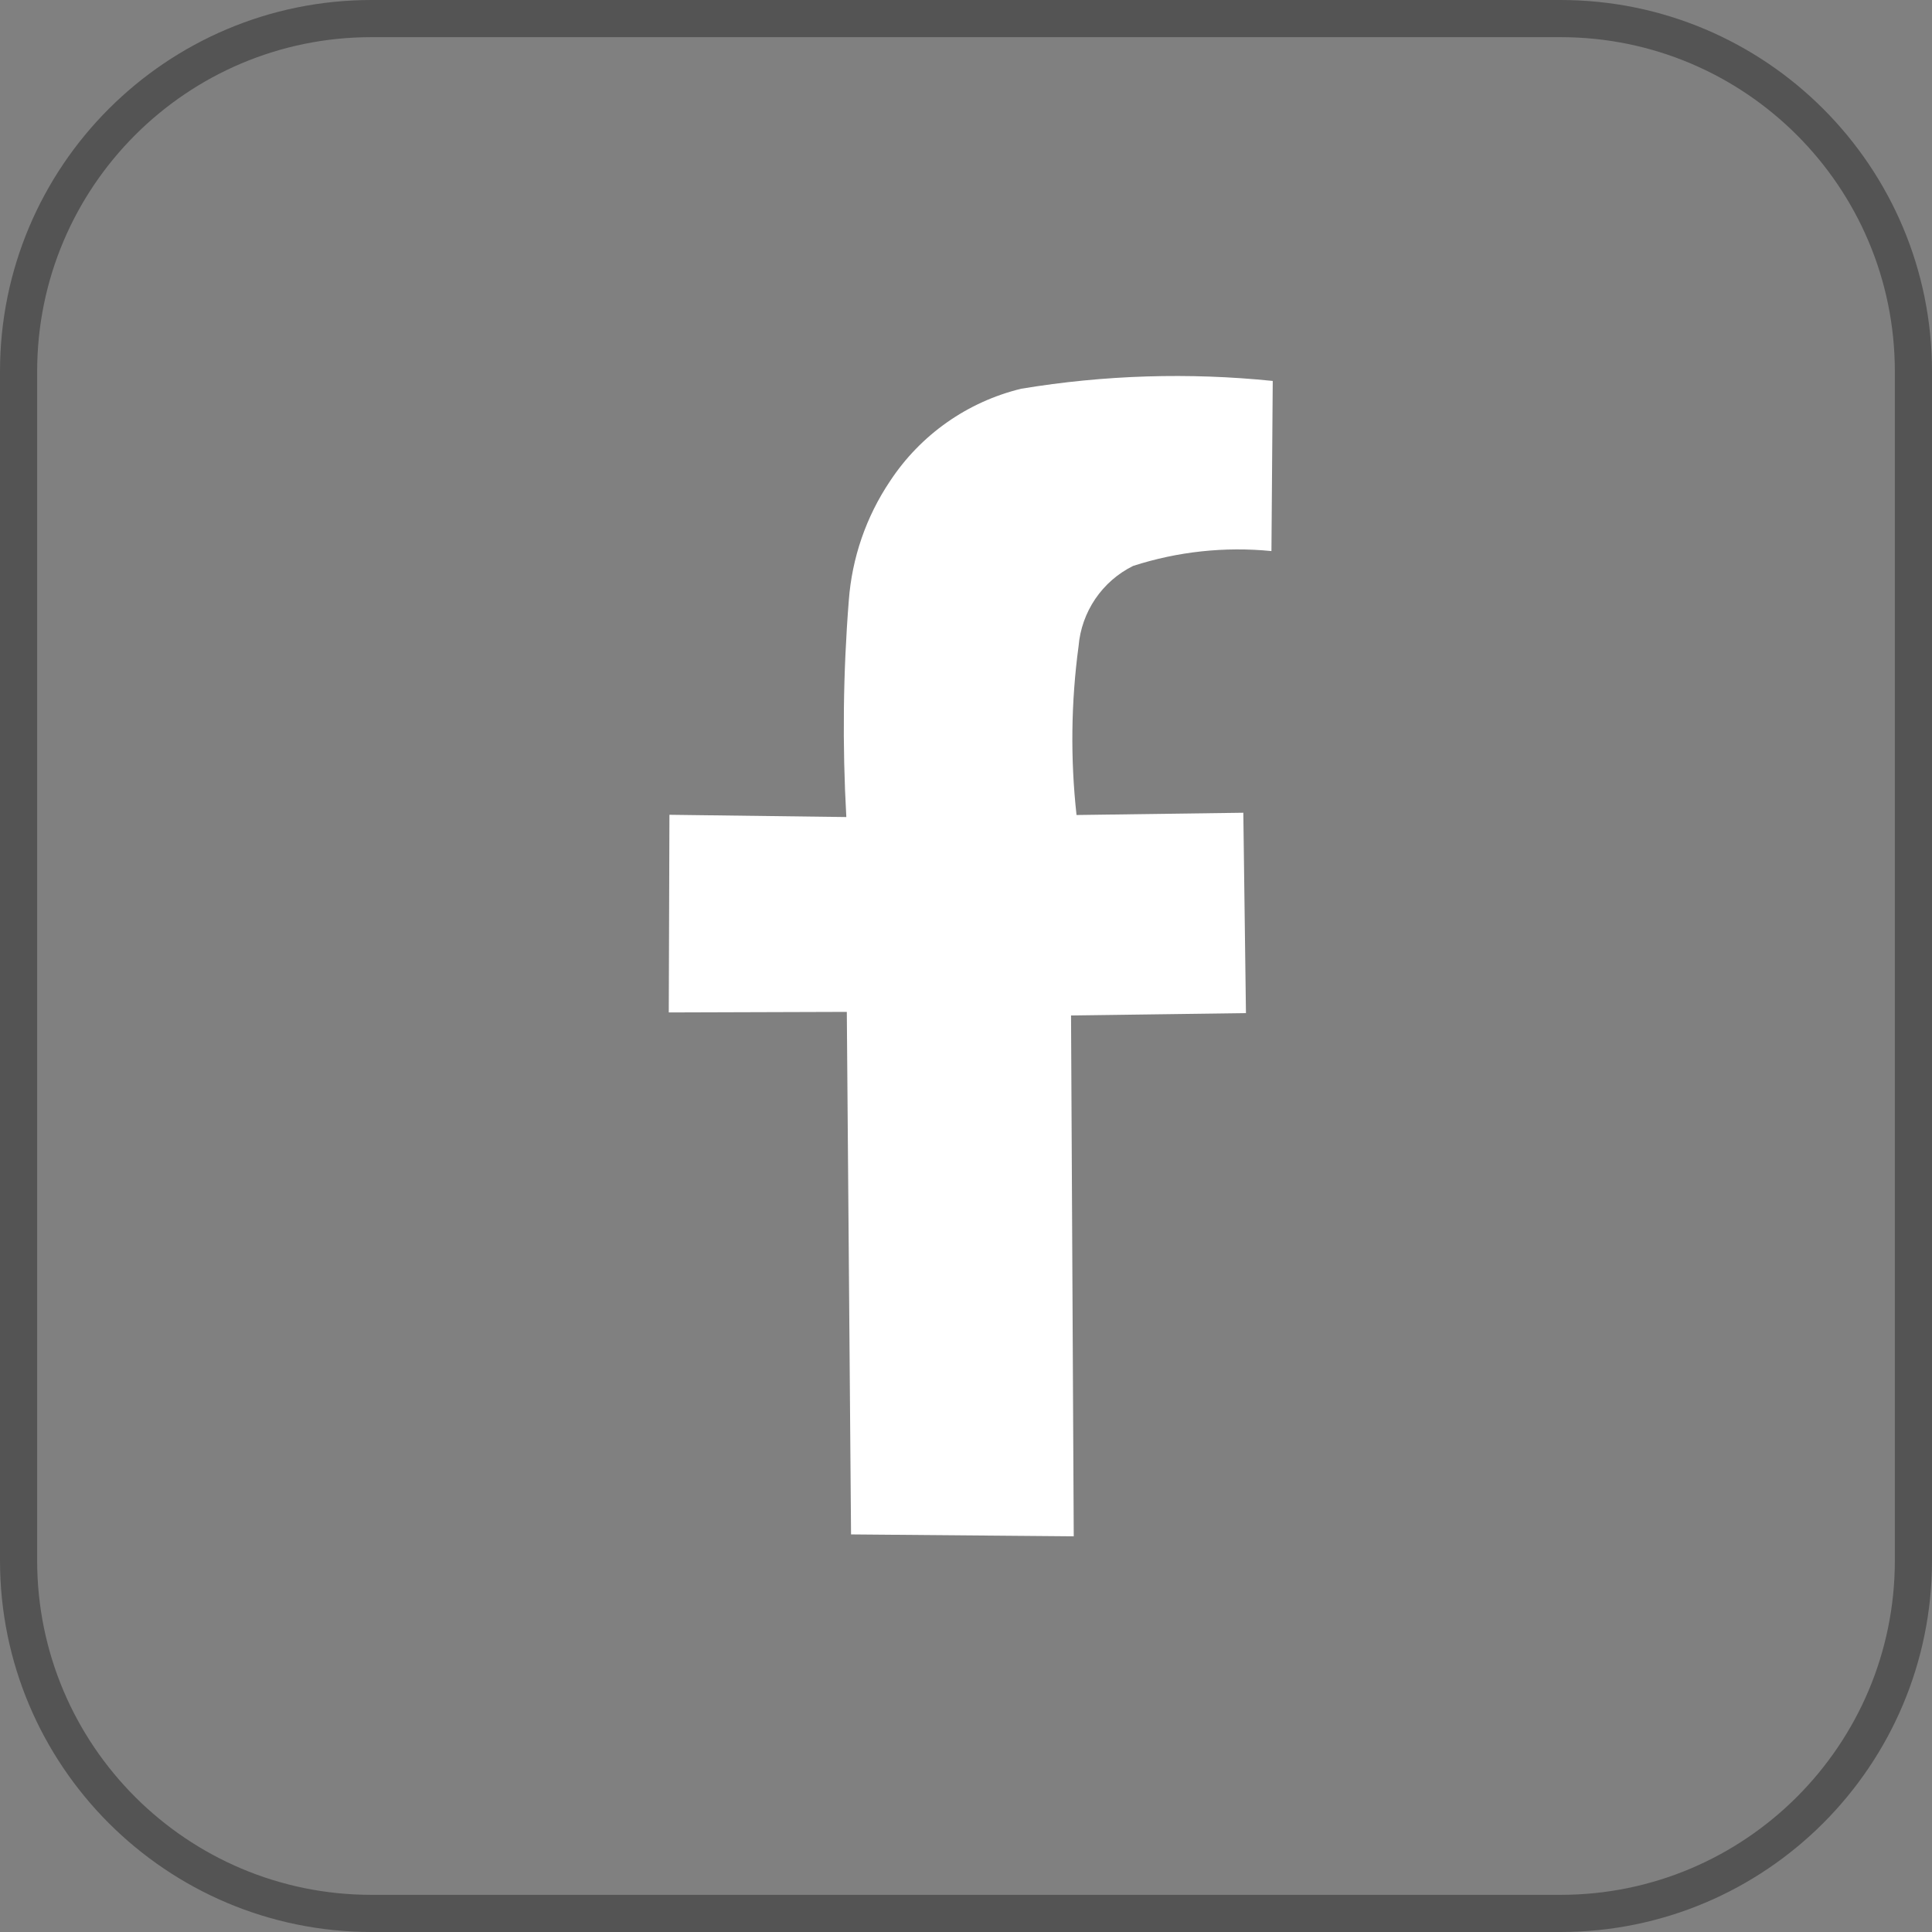
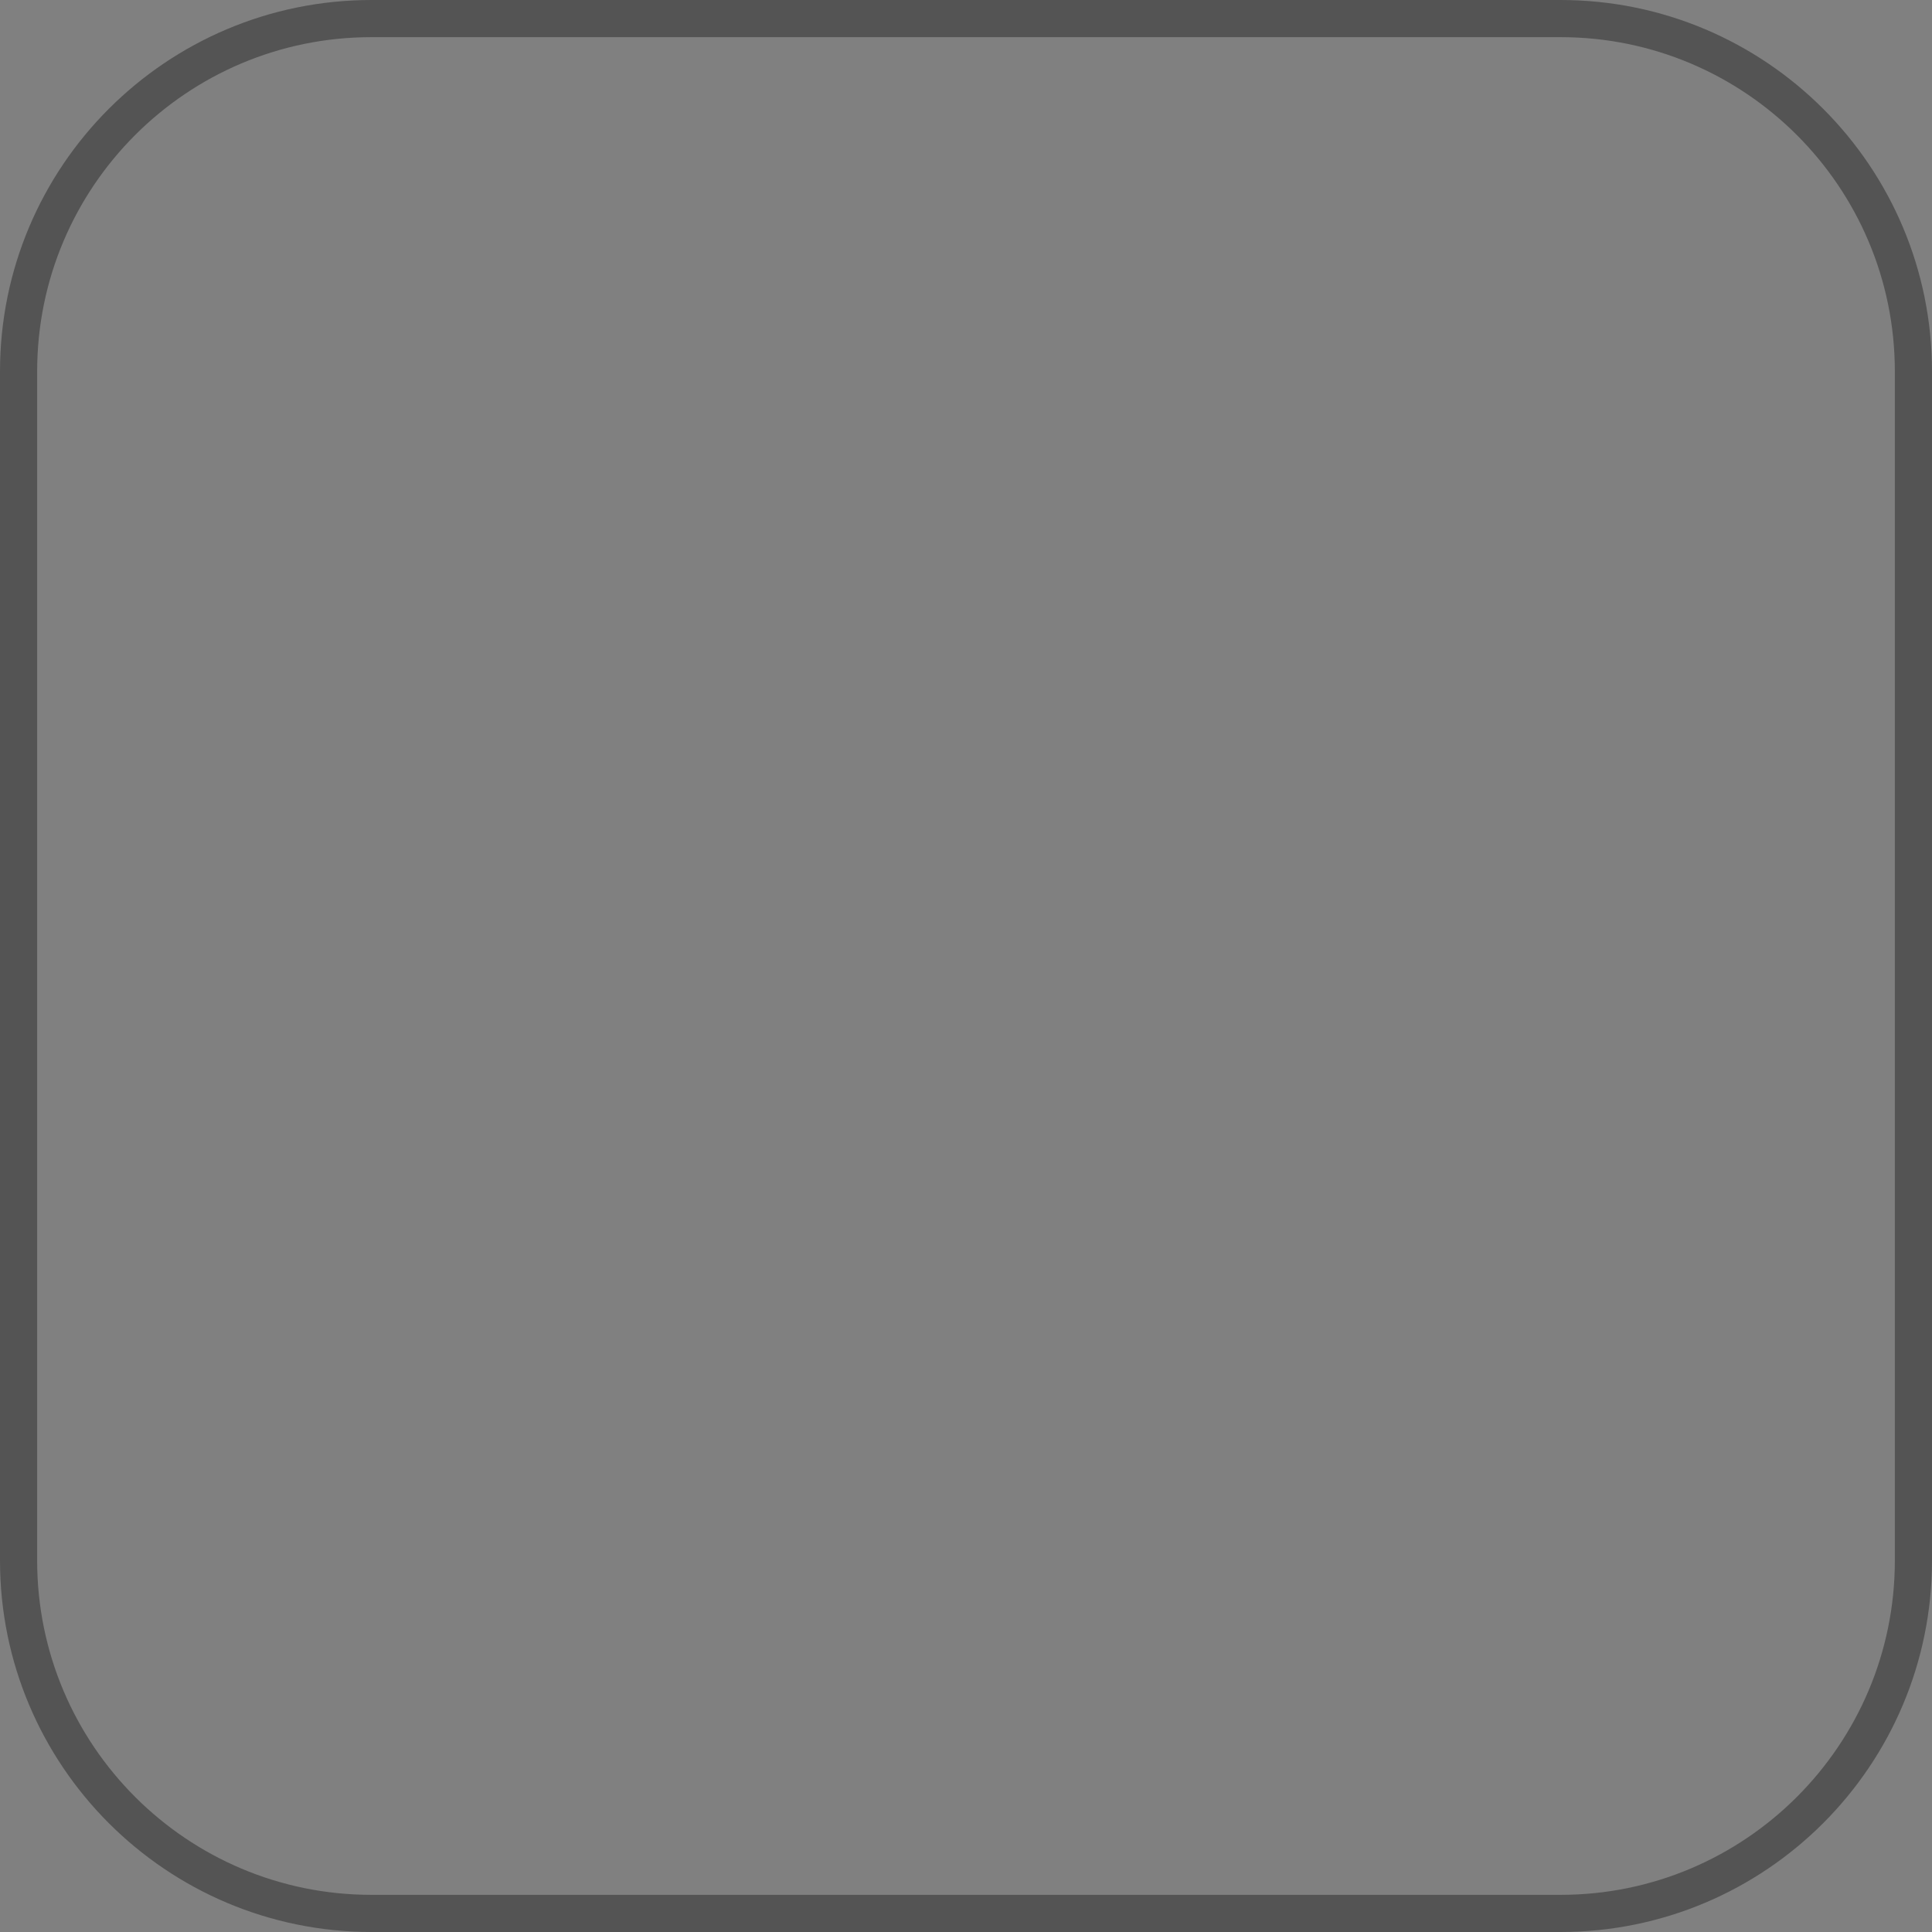
<svg xmlns="http://www.w3.org/2000/svg" width="52" height="52" viewBox="0 0 52 52" fill="none">
  <rect x="0" y="0" width="52" height="52" fill="#808080" stroke="none" />
  <path d="M42 0.5H10C4.753 0.5 0.5 4.753 0.5 10V42C0.5 47.246 4.753 51.5 10 51.5H42C47.247 51.5 51.5 47.246 51.5 42V10C51.5 4.753 47.247 0.5 42 0.5Z" stroke="#545454" />
-   <path d="M22.906 41.299L22.792 27.235L18 27.25L18.018 21.93L22.779 21.991C22.67 20.051 22.692 18.106 22.845 16.17C22.929 15.018 23.311 13.908 23.955 12.95C24.774 11.704 26.036 10.815 27.485 10.463C29.723 10.092 32 10.022 34.256 10.253L34.221 14.832C32.965 14.708 31.698 14.844 30.497 15.232C30.087 15.435 29.737 15.741 29.48 16.119C29.224 16.497 29.068 16.935 29.03 17.391C28.827 18.898 28.808 20.424 28.975 21.936L33.464 21.875L33.535 27.268L28.827 27.331L28.9 41.35L22.906 41.299Z" fill="white" />
</svg>